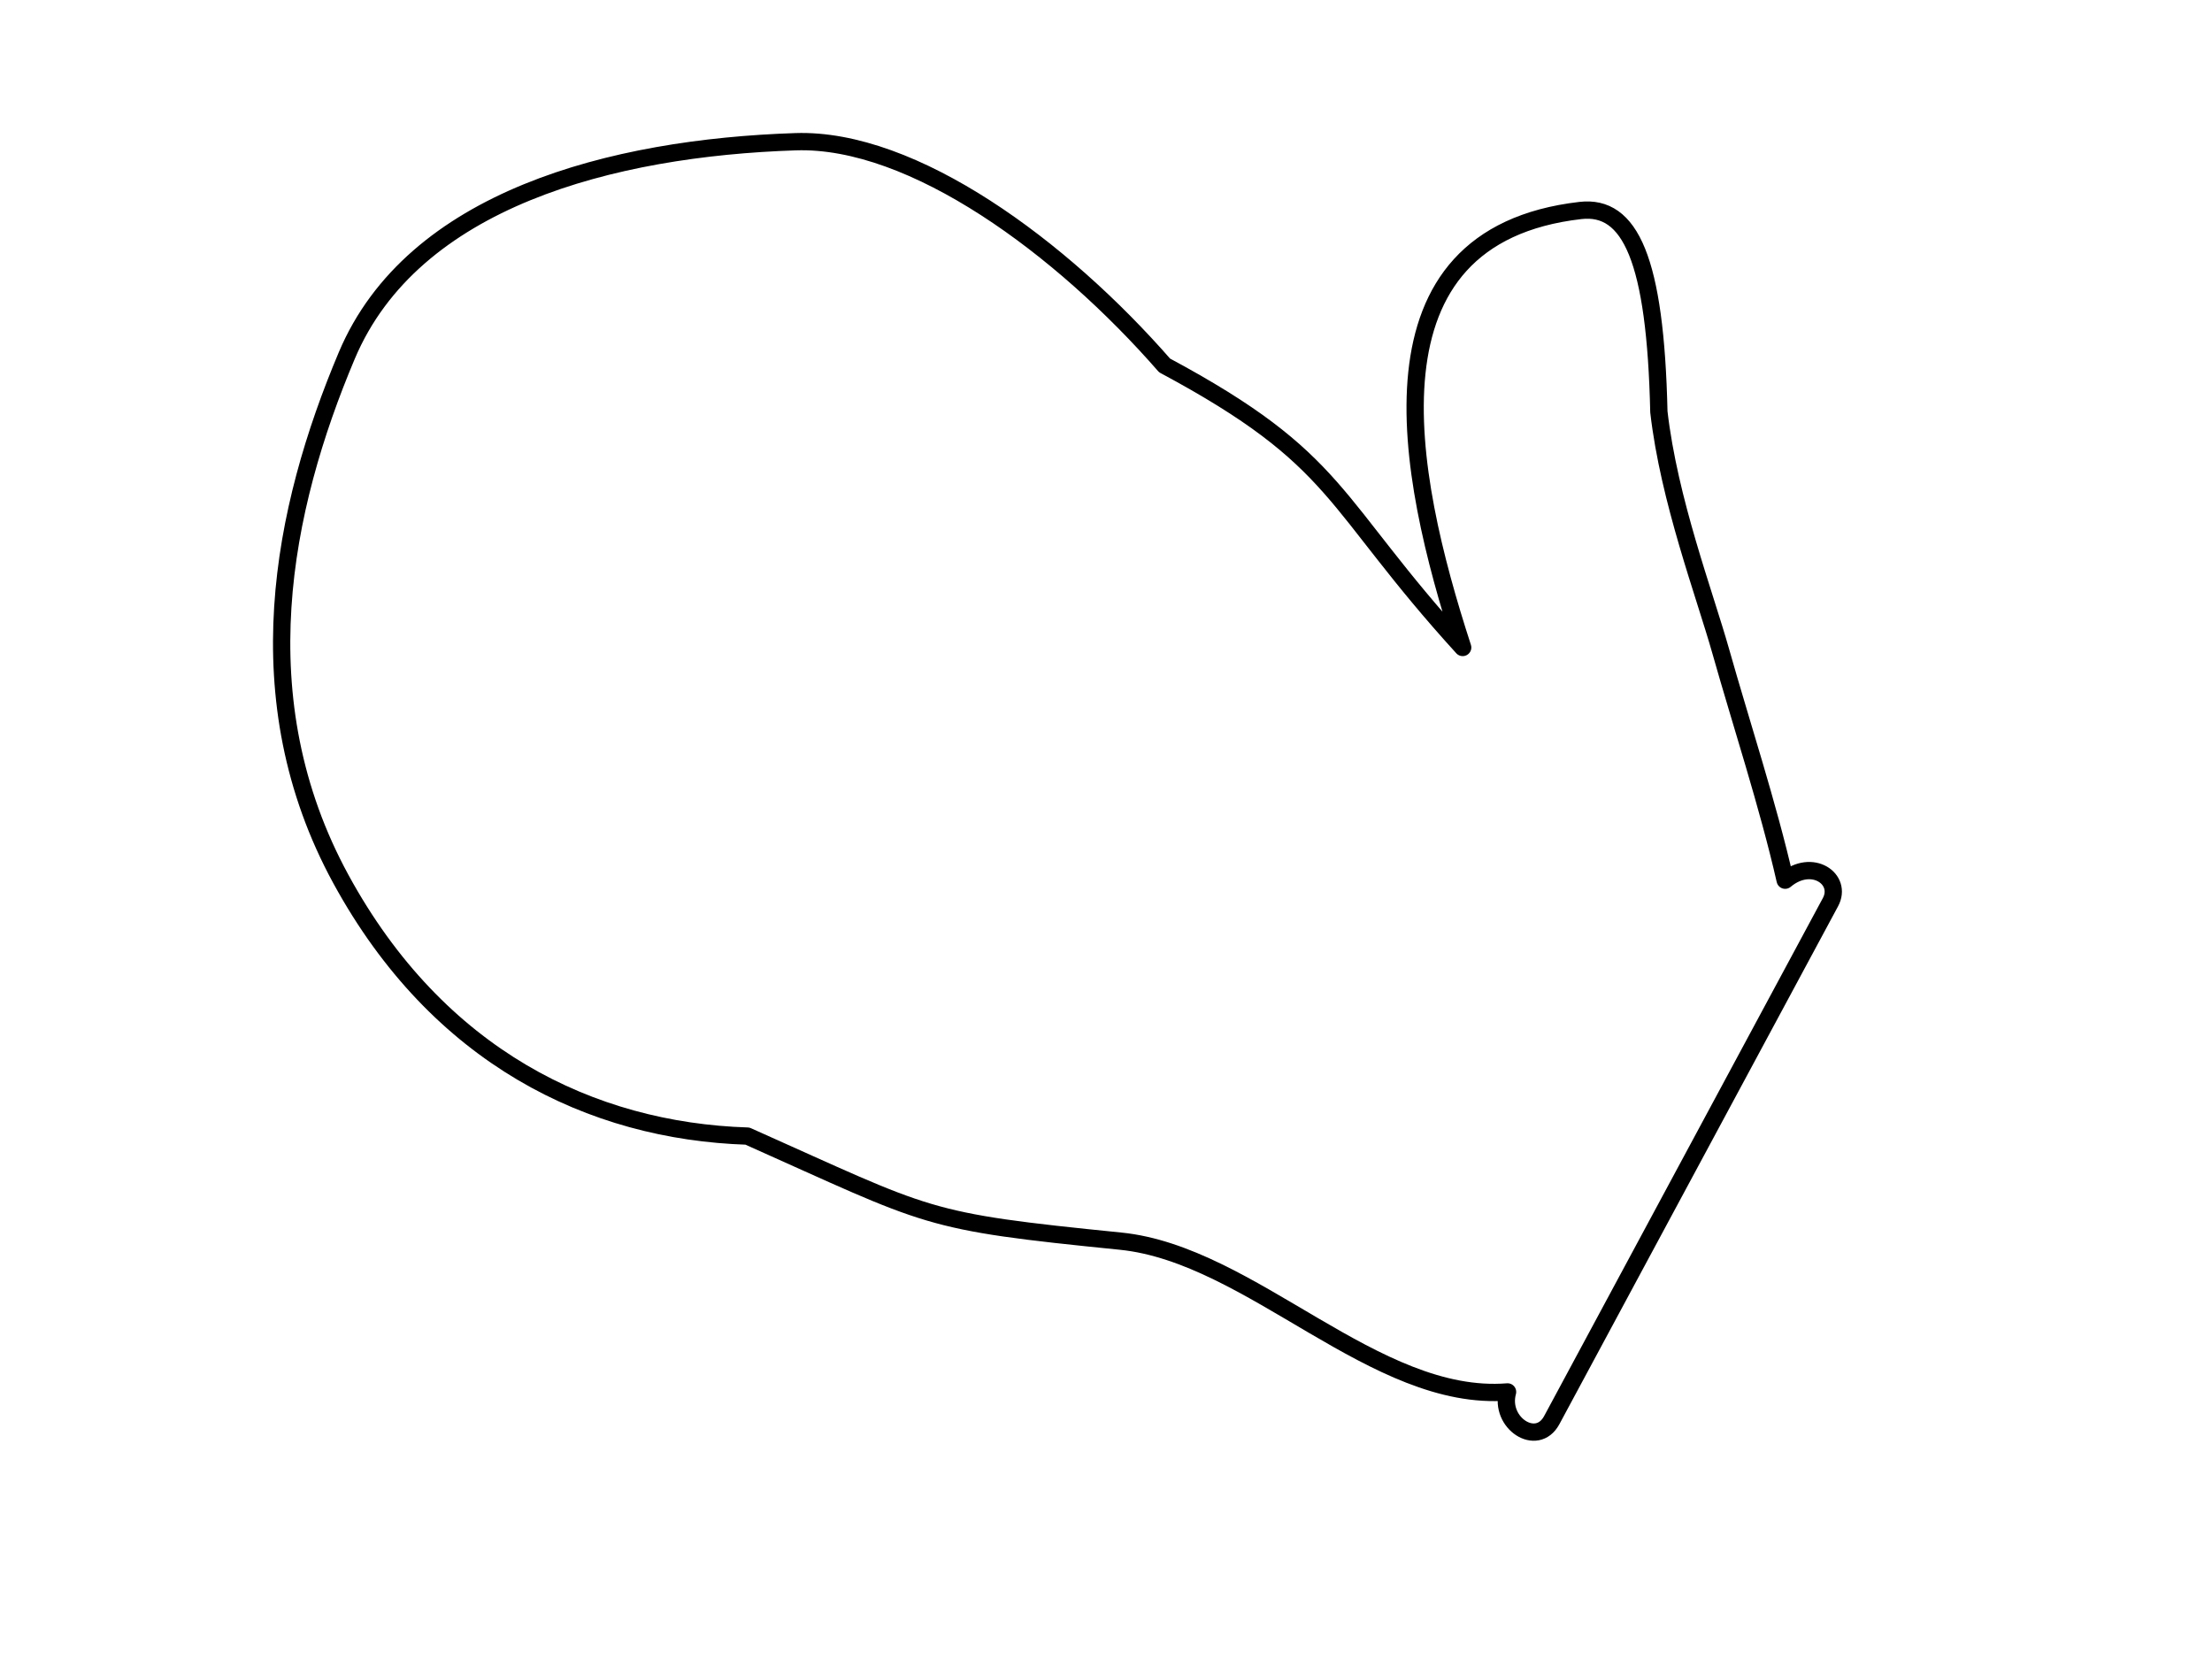
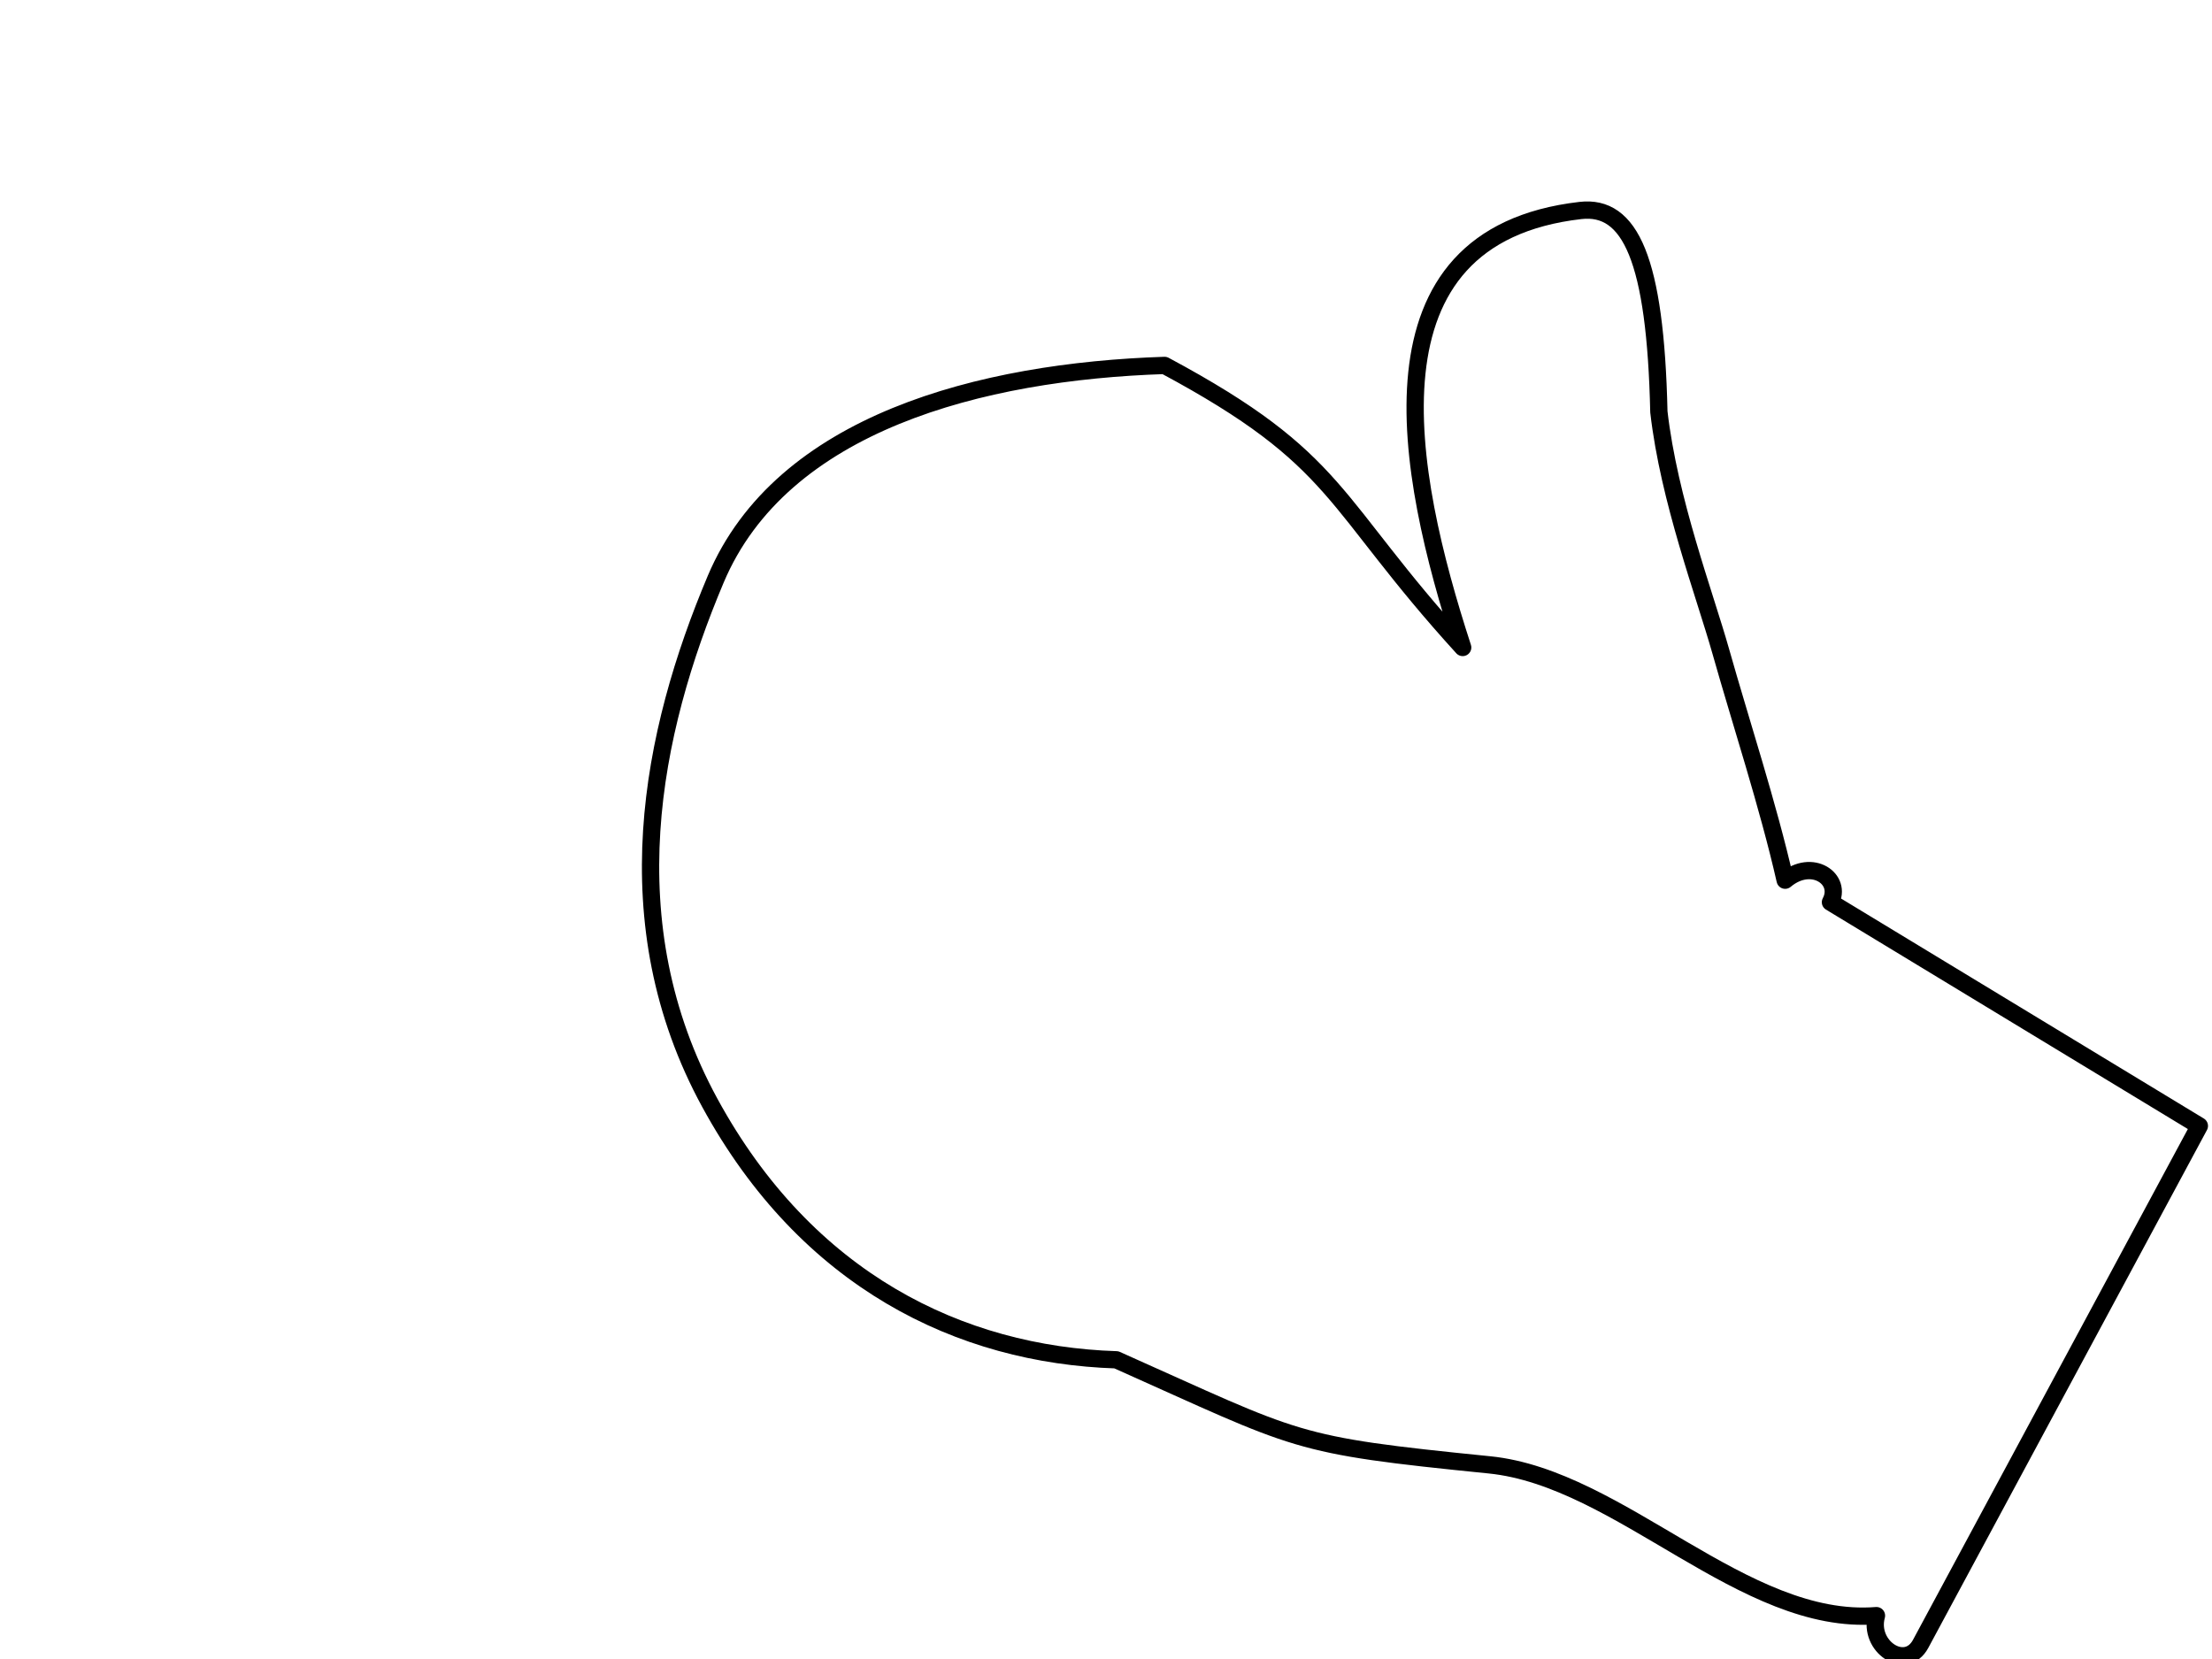
<svg xmlns="http://www.w3.org/2000/svg" width="640" height="480">
  <title>Mitten</title>
  <g>
    <title>Layer 1</title>
    <g id="layer1">
      <g id="g8486">
-         <path fill="none" fill-rule="evenodd" stroke="#000000" stroke-width="5" stroke-linecap="round" stroke-linejoin="round" id="path8476" d="m529.606,261.033c3.593,-6.676 -5.319,-12.919 -13.106,-6.365c-4.928,-21.684 -12.873,-45.828 -18.588,-66.075c-4.736,-16.783 -15.018,-43.844 -17.949,-69.44c-0.994,-44.171 -8.284,-59.914 -22.701,-58.253c-64.261,7.406 -50.562,75.727 -34.062,126.435c-38.554,-42.326 -34.941,-54.114 -86.252,-81.606c-29.773,-34.119 -72.697,-65.842 -106.736,-64.727c-53.126,1.739 -110.783,16.632 -129.878,61.873c-18.686,44.274 -30.118,99.363 -1.693,151.493c28.033,51.411 72.412,72.884 117.618,74.339c53.691,23.95 50.27,24.59 107.951,30.397c37.904,3.816 73.582,46.693 111.974,43.622c-2.47,8.965 8.474,16.175 12.785,8.164l80.637,-149.857l0,0z" />
+         <path fill="none" fill-rule="evenodd" stroke="#000000" stroke-width="5" stroke-linecap="round" stroke-linejoin="round" id="path8476" d="m529.606,261.033c3.593,-6.676 -5.319,-12.919 -13.106,-6.365c-4.928,-21.684 -12.873,-45.828 -18.588,-66.075c-4.736,-16.783 -15.018,-43.844 -17.949,-69.44c-0.994,-44.171 -8.284,-59.914 -22.701,-58.253c-64.261,7.406 -50.562,75.727 -34.062,126.435c-38.554,-42.326 -34.941,-54.114 -86.252,-81.606c-53.126,1.739 -110.783,16.632 -129.878,61.873c-18.686,44.274 -30.118,99.363 -1.693,151.493c28.033,51.411 72.412,72.884 117.618,74.339c53.691,23.95 50.27,24.59 107.951,30.397c37.904,3.816 73.582,46.693 111.974,43.622c-2.47,8.965 8.474,16.175 12.785,8.164l80.637,-149.857l0,0z" />
      </g>
    </g>
  </g>
</svg>